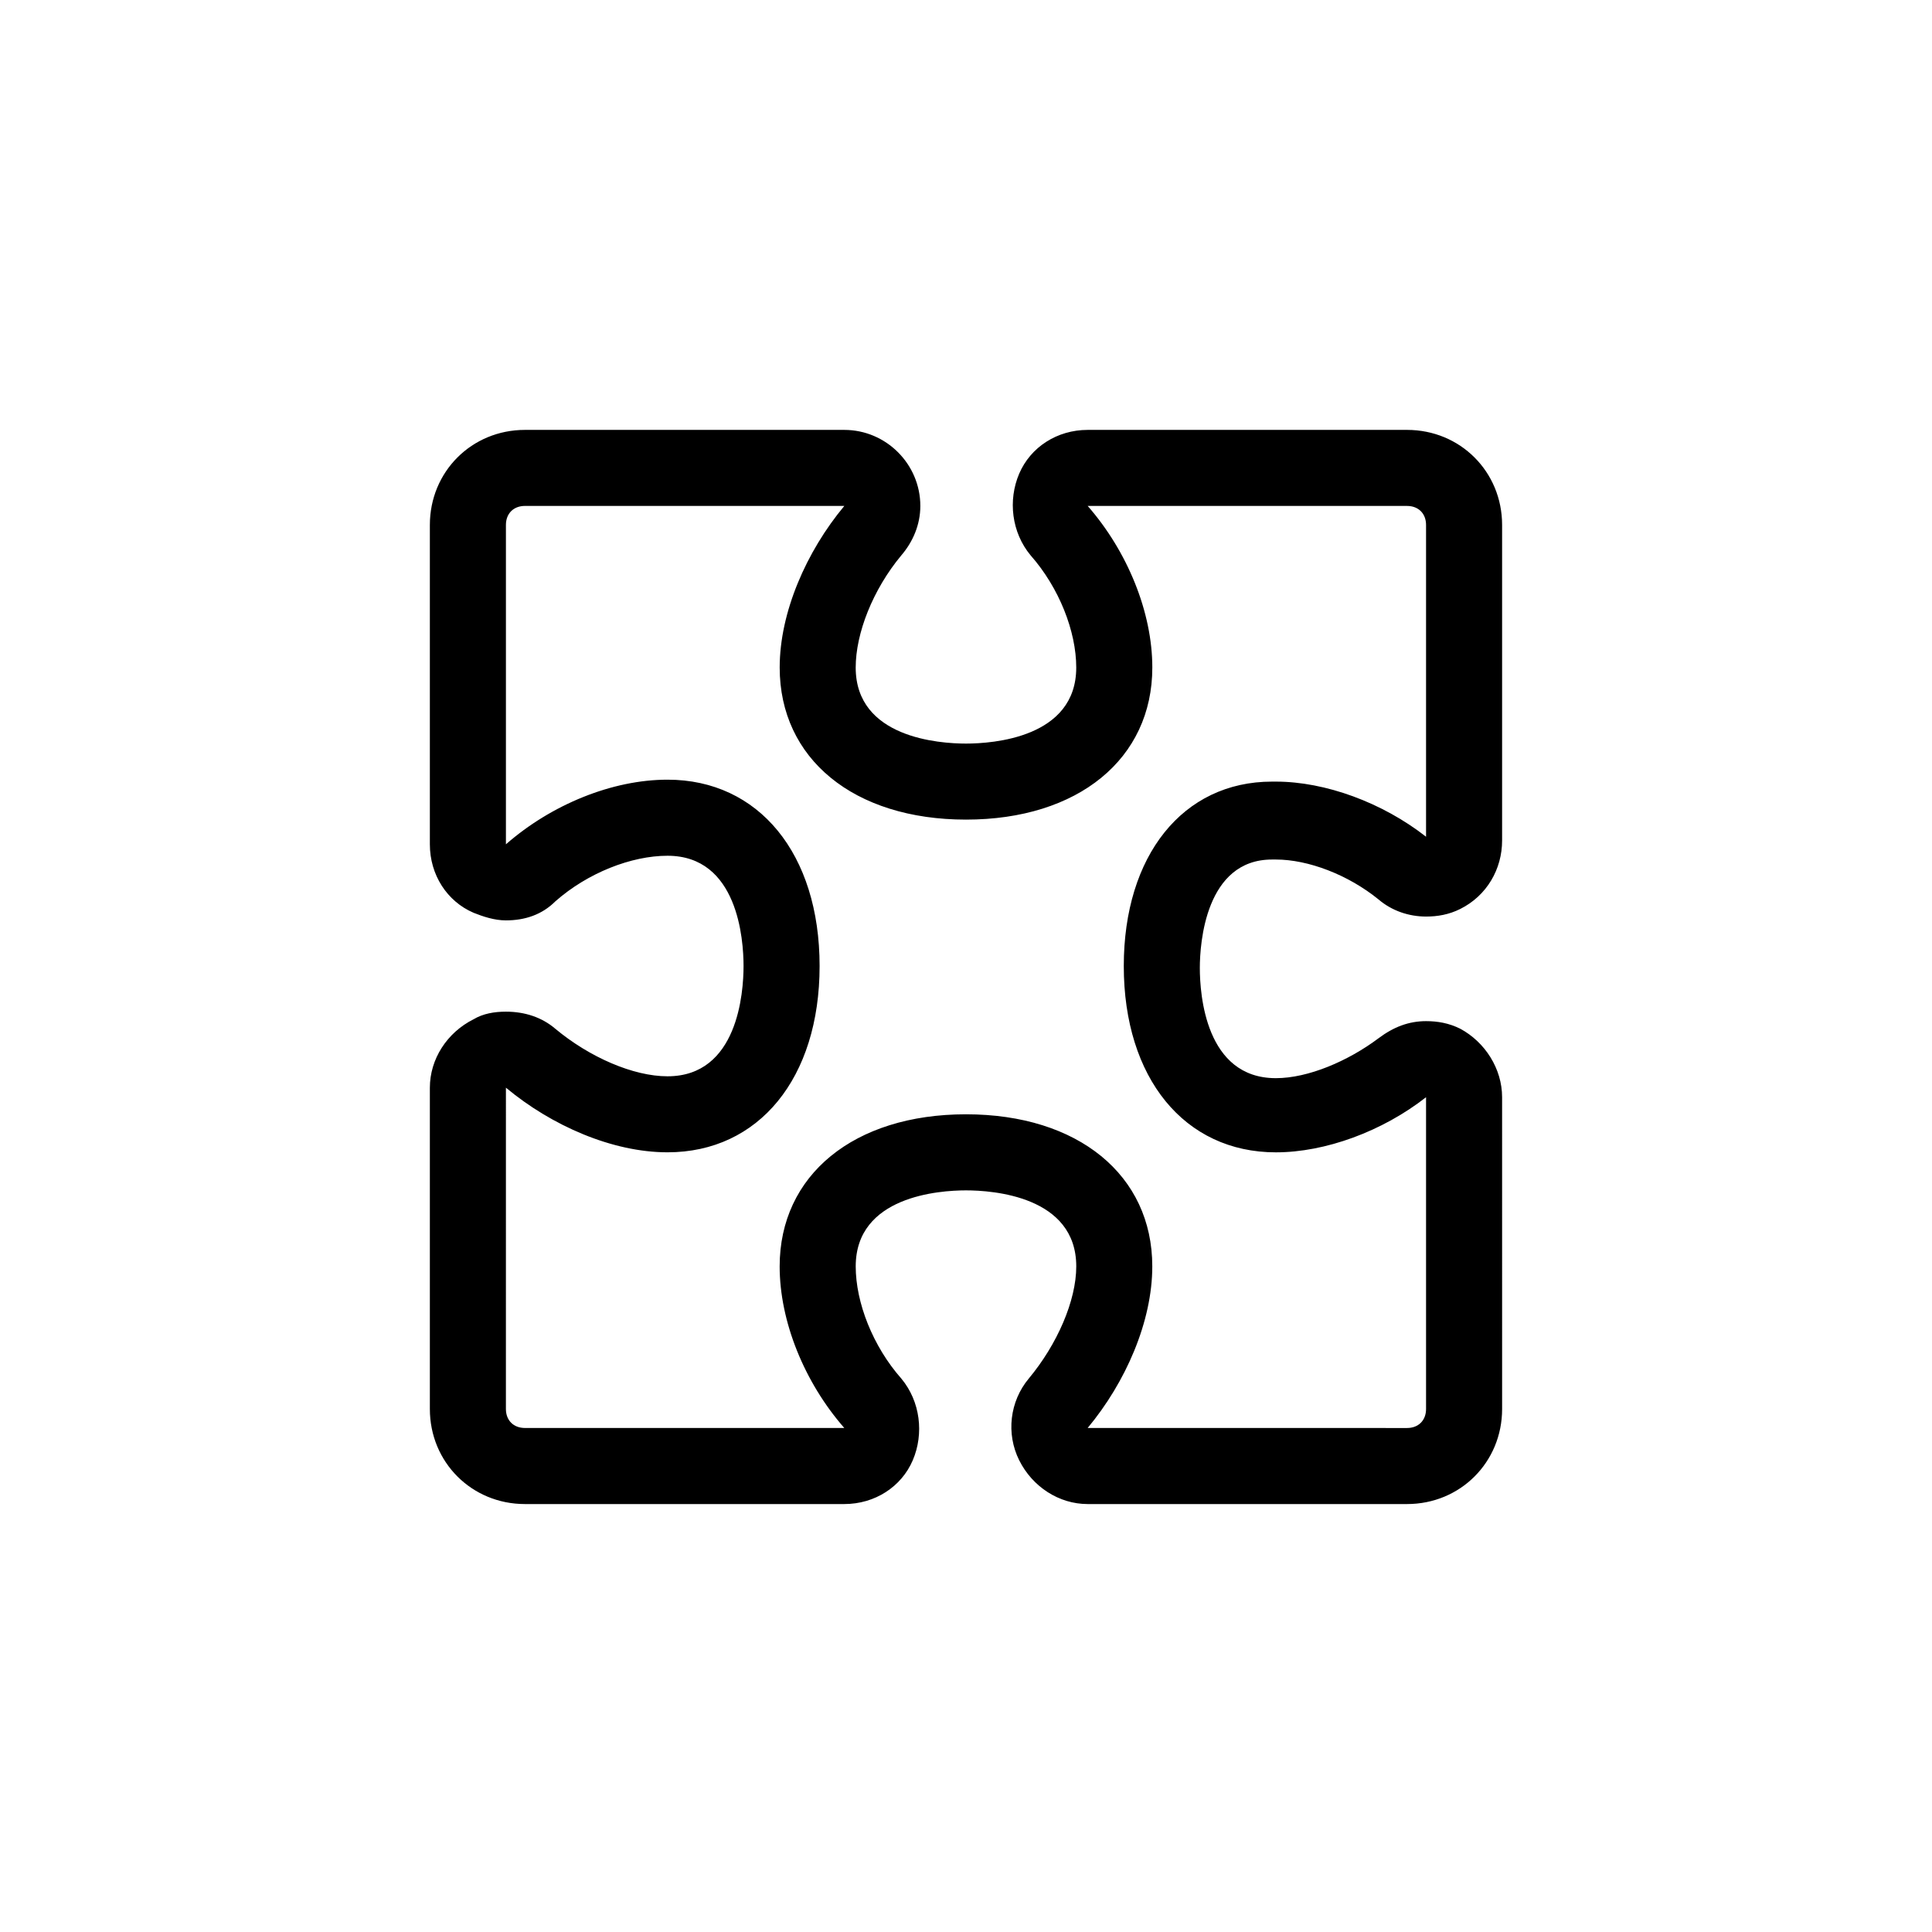
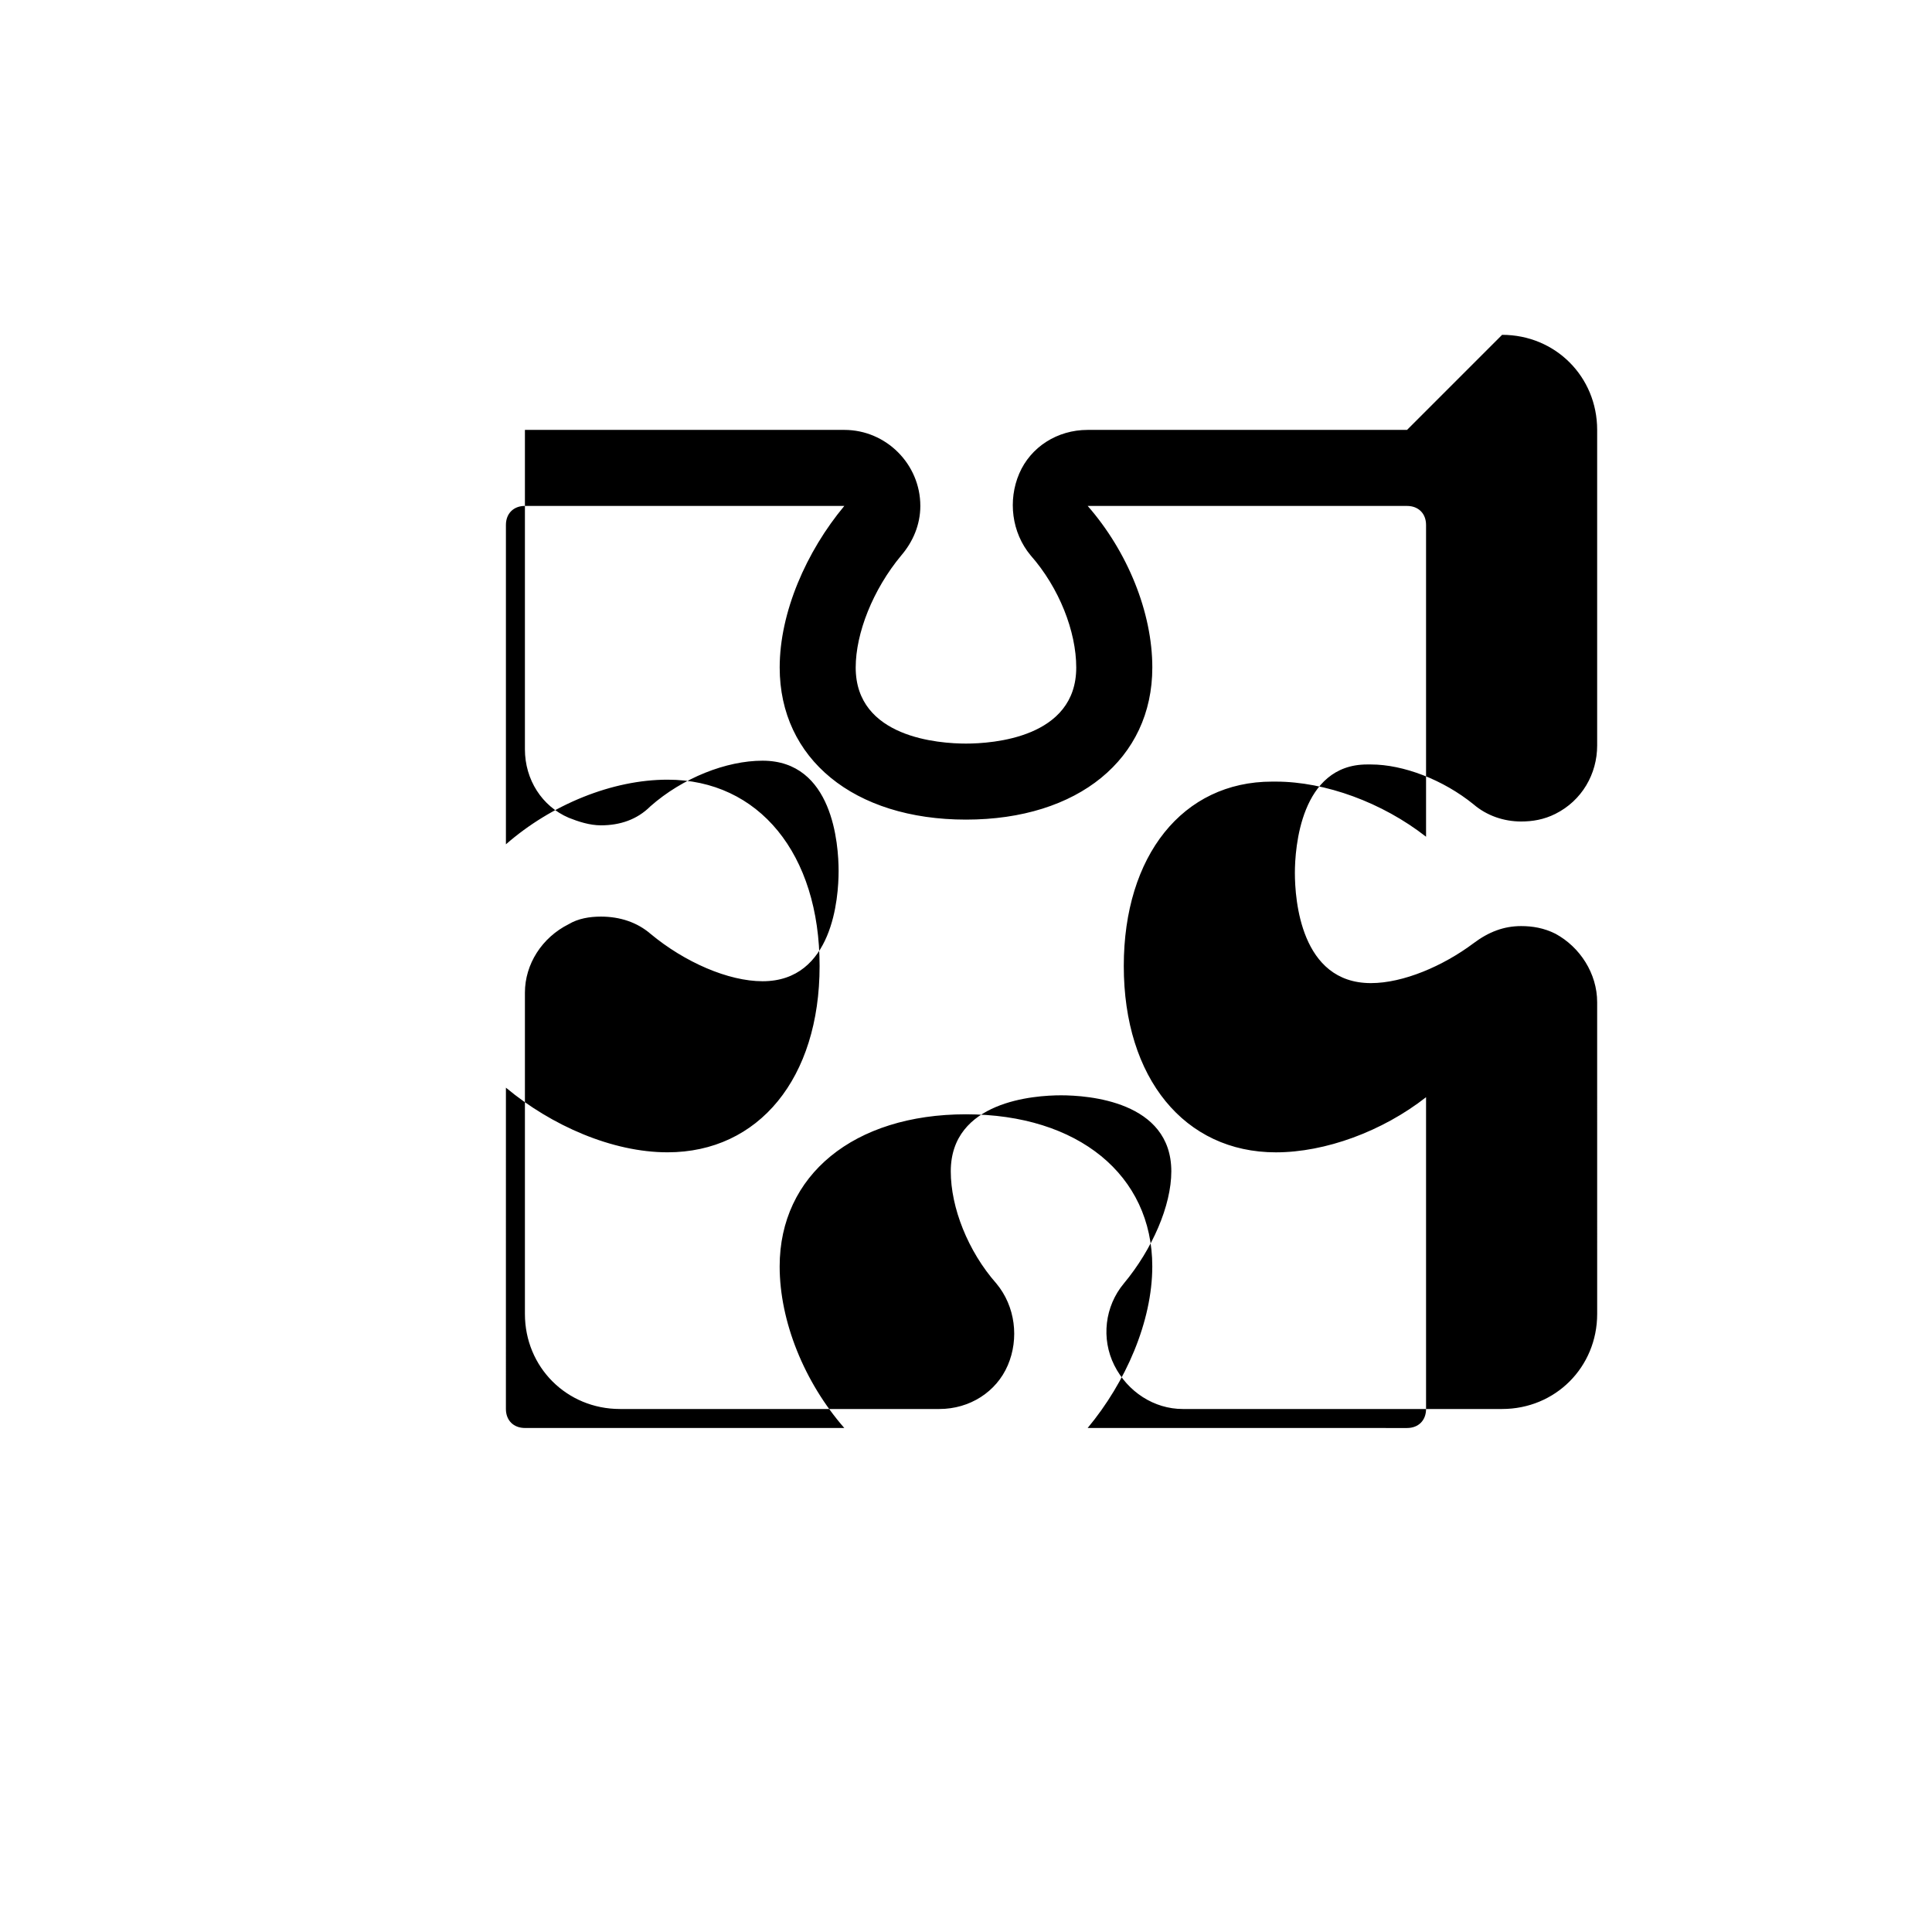
<svg xmlns="http://www.w3.org/2000/svg" fill="#000000" width="800px" height="800px" version="1.1" viewBox="144 144 512 512">
-   <path d="m516.88 278.08c3.023 0 5.039 2.016 5.039 5.039v82.625c-11.586-9.07-26.703-14.609-39.801-14.609h-1.008c-23.68 0-39.297 19.648-39.297 48.871 0 29.727 16.121 49.375 40.305 49.375 13.098 0 28.215-5.543 39.801-14.609v82.625c0 3.023-2.016 5.039-5.039 5.039l-84.641-0.008c10.078-12.09 17.129-28.215 17.129-42.824 0-24.184-19.648-40.305-49.375-40.305-29.727 0-49.375 16.121-49.375 40.305 0 14.609 6.551 30.73 17.129 42.824h-84.637c-3.023 0-5.039-2.016-5.039-5.039l0.004-85.145c12.09 10.078 28.215 17.129 42.824 17.129 24.184 0 40.305-19.648 40.305-49.375 0-29.727-16.121-49.375-40.305-49.375-14.609 0-30.73 6.551-42.824 17.129v-84.637c0-3.023 2.016-5.039 5.039-5.039h84.641c-10.078 12.09-17.129 28.215-17.129 42.824 0 24.184 19.648 40.305 49.375 40.305 29.727 0 49.375-16.121 49.375-40.305 0-14.609-6.551-30.73-17.129-42.824l84.633 0.004m-149.13 0m149.13-20.152h-84.641c-8.062 0-15.113 4.535-18.137 11.586-3.023 7.055-2.016 15.617 3.023 21.664 7.559 8.566 12.09 20.152 12.09 29.727 0 18.641-22.168 20.152-29.223 20.152-7.055 0-29.223-1.512-29.223-20.152 0-9.07 4.535-20.656 12.09-29.727 3.023-3.527 5.039-8.062 5.039-13.098 0-11.082-9.07-20.152-20.152-20.152h-84.637c-14.105 0-25.191 11.082-25.191 25.191v84.641c0 8.062 4.535 15.113 11.586 18.137 2.519 1.008 5.543 2.016 8.566 2.016 5.039 0 9.574-1.512 13.098-5.039 8.566-7.559 20.152-12.09 29.727-12.09 18.641 0 20.152 22.168 20.152 29.223 0 7.055-1.512 29.223-20.152 29.223-9.07 0-20.656-5.039-29.727-12.594-3.527-3.023-8.062-4.535-13.098-4.535-3.023 0-6.047 0.504-8.566 2.016-7.055 3.527-11.586 10.578-11.586 18.137v85.145c0 14.105 11.082 25.191 25.191 25.191h84.641c8.062 0 15.113-4.535 18.137-11.586 3.023-7.055 2.016-15.617-3.023-21.664-7.559-8.566-12.09-20.152-12.09-29.727 0-18.641 22.168-20.152 29.223-20.152s29.223 1.512 29.223 20.152c0 9.07-5.039 20.656-12.594 29.727-5.039 6.047-6.047 14.609-2.519 21.664s10.578 11.586 18.137 11.586h84.641c14.105 0 25.191-11.082 25.191-25.191l-0.004-82.633c0-7.559-4.535-14.609-11.082-18.137-3.023-1.512-6.047-2.016-9.07-2.016-4.535 0-8.566 1.512-12.594 4.535-8.062 6.047-18.641 10.578-27.207 10.578-18.641 0-20.152-22.168-20.152-29.223 0-6.551 1.512-28.719 19.145-28.719h0.504 0.504c8.566 0 19.145 4.031 27.207 10.578 3.527 3.023 8.062 4.535 12.594 4.535 3.023 0 6.047-0.504 9.07-2.016 7.055-3.527 11.082-10.578 11.082-18.137v-83.629c0-14.105-11.086-25.188-25.191-25.188z" />
+   <path d="m516.88 278.08c3.023 0 5.039 2.016 5.039 5.039v82.625c-11.586-9.07-26.703-14.609-39.801-14.609h-1.008c-23.68 0-39.297 19.648-39.297 48.871 0 29.727 16.121 49.375 40.305 49.375 13.098 0 28.215-5.543 39.801-14.609v82.625c0 3.023-2.016 5.039-5.039 5.039l-84.641-0.008c10.078-12.09 17.129-28.215 17.129-42.824 0-24.184-19.648-40.305-49.375-40.305-29.727 0-49.375 16.121-49.375 40.305 0 14.609 6.551 30.73 17.129 42.824h-84.637c-3.023 0-5.039-2.016-5.039-5.039l0.004-85.145c12.09 10.078 28.215 17.129 42.824 17.129 24.184 0 40.305-19.648 40.305-49.375 0-29.727-16.121-49.375-40.305-49.375-14.609 0-30.73 6.551-42.824 17.129v-84.637c0-3.023 2.016-5.039 5.039-5.039h84.641c-10.078 12.09-17.129 28.215-17.129 42.824 0 24.184 19.648 40.305 49.375 40.305 29.727 0 49.375-16.121 49.375-40.305 0-14.609-6.551-30.73-17.129-42.824l84.633 0.004m-149.13 0m149.13-20.152h-84.641c-8.062 0-15.113 4.535-18.137 11.586-3.023 7.055-2.016 15.617 3.023 21.664 7.559 8.566 12.09 20.152 12.09 29.727 0 18.641-22.168 20.152-29.223 20.152-7.055 0-29.223-1.512-29.223-20.152 0-9.07 4.535-20.656 12.09-29.727 3.023-3.527 5.039-8.062 5.039-13.098 0-11.082-9.07-20.152-20.152-20.152h-84.637v84.641c0 8.062 4.535 15.113 11.586 18.137 2.519 1.008 5.543 2.016 8.566 2.016 5.039 0 9.574-1.512 13.098-5.039 8.566-7.559 20.152-12.09 29.727-12.09 18.641 0 20.152 22.168 20.152 29.223 0 7.055-1.512 29.223-20.152 29.223-9.07 0-20.656-5.039-29.727-12.594-3.527-3.023-8.062-4.535-13.098-4.535-3.023 0-6.047 0.504-8.566 2.016-7.055 3.527-11.586 10.578-11.586 18.137v85.145c0 14.105 11.082 25.191 25.191 25.191h84.641c8.062 0 15.113-4.535 18.137-11.586 3.023-7.055 2.016-15.617-3.023-21.664-7.559-8.566-12.09-20.152-12.09-29.727 0-18.641 22.168-20.152 29.223-20.152s29.223 1.512 29.223 20.152c0 9.07-5.039 20.656-12.594 29.727-5.039 6.047-6.047 14.609-2.519 21.664s10.578 11.586 18.137 11.586h84.641c14.105 0 25.191-11.082 25.191-25.191l-0.004-82.633c0-7.559-4.535-14.609-11.082-18.137-3.023-1.512-6.047-2.016-9.07-2.016-4.535 0-8.566 1.512-12.594 4.535-8.062 6.047-18.641 10.578-27.207 10.578-18.641 0-20.152-22.168-20.152-29.223 0-6.551 1.512-28.719 19.145-28.719h0.504 0.504c8.566 0 19.145 4.031 27.207 10.578 3.527 3.023 8.062 4.535 12.594 4.535 3.023 0 6.047-0.504 9.07-2.016 7.055-3.527 11.082-10.578 11.082-18.137v-83.629c0-14.105-11.086-25.188-25.191-25.188z" />
</svg>